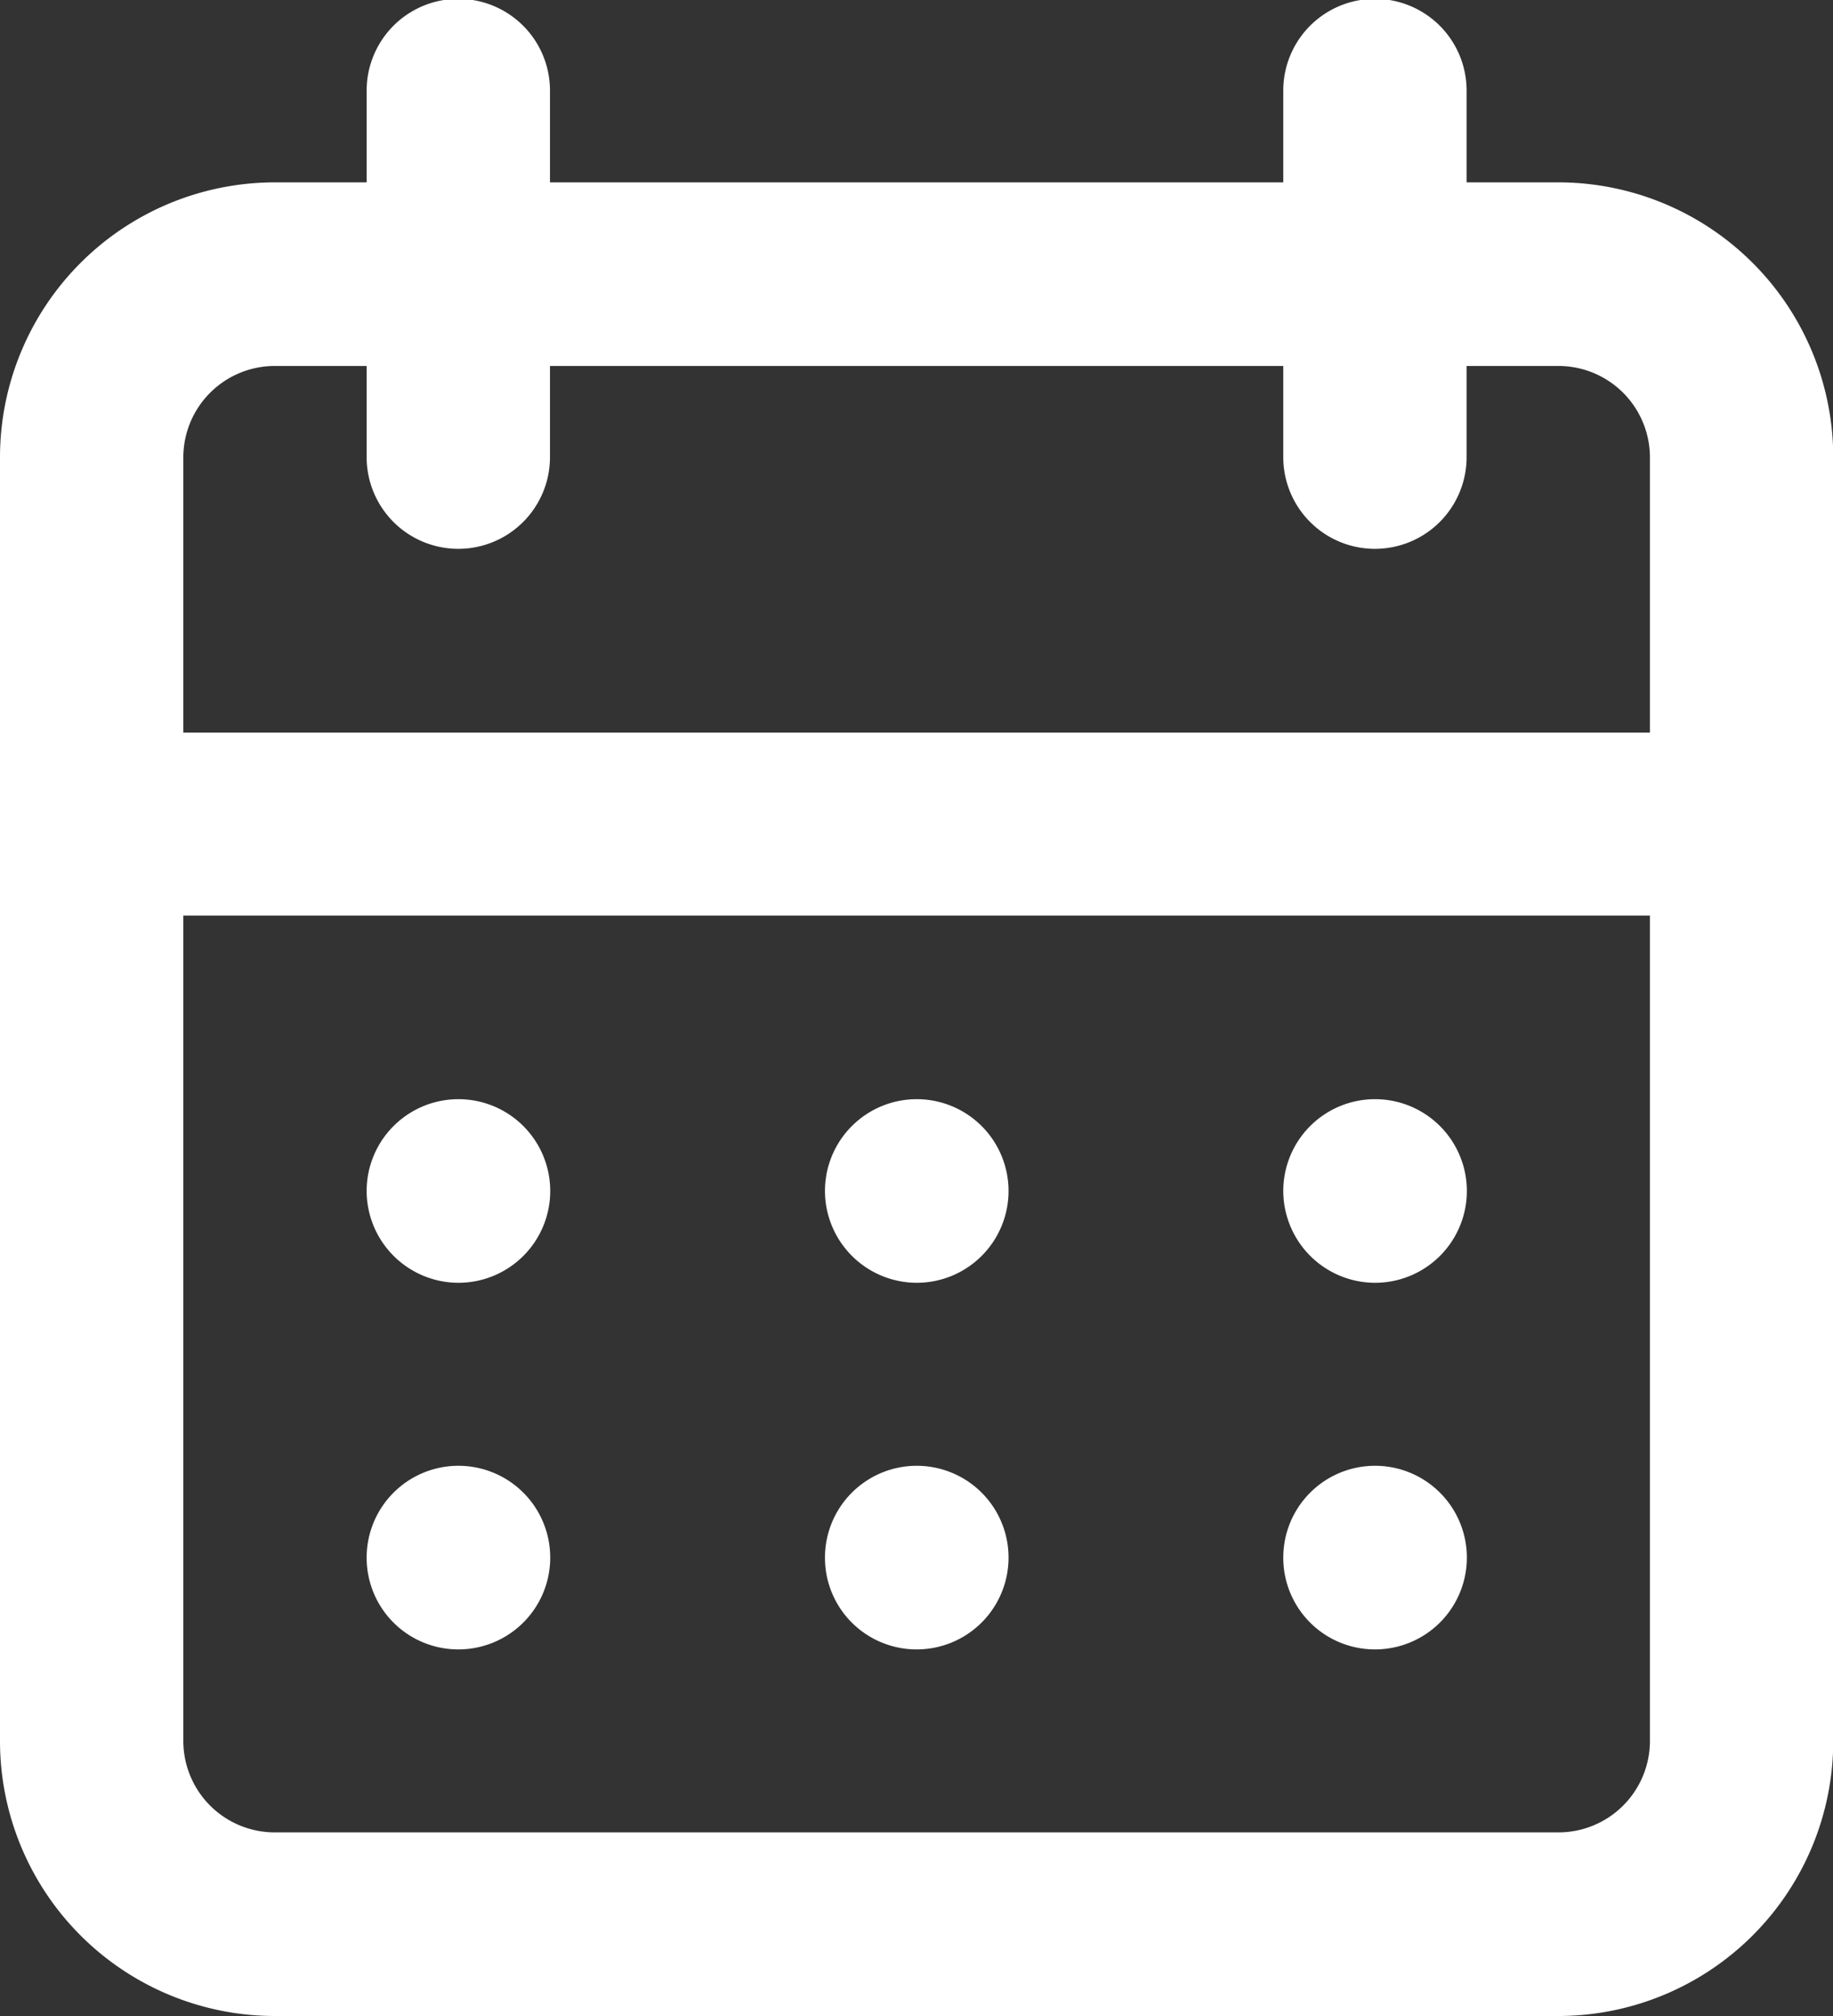
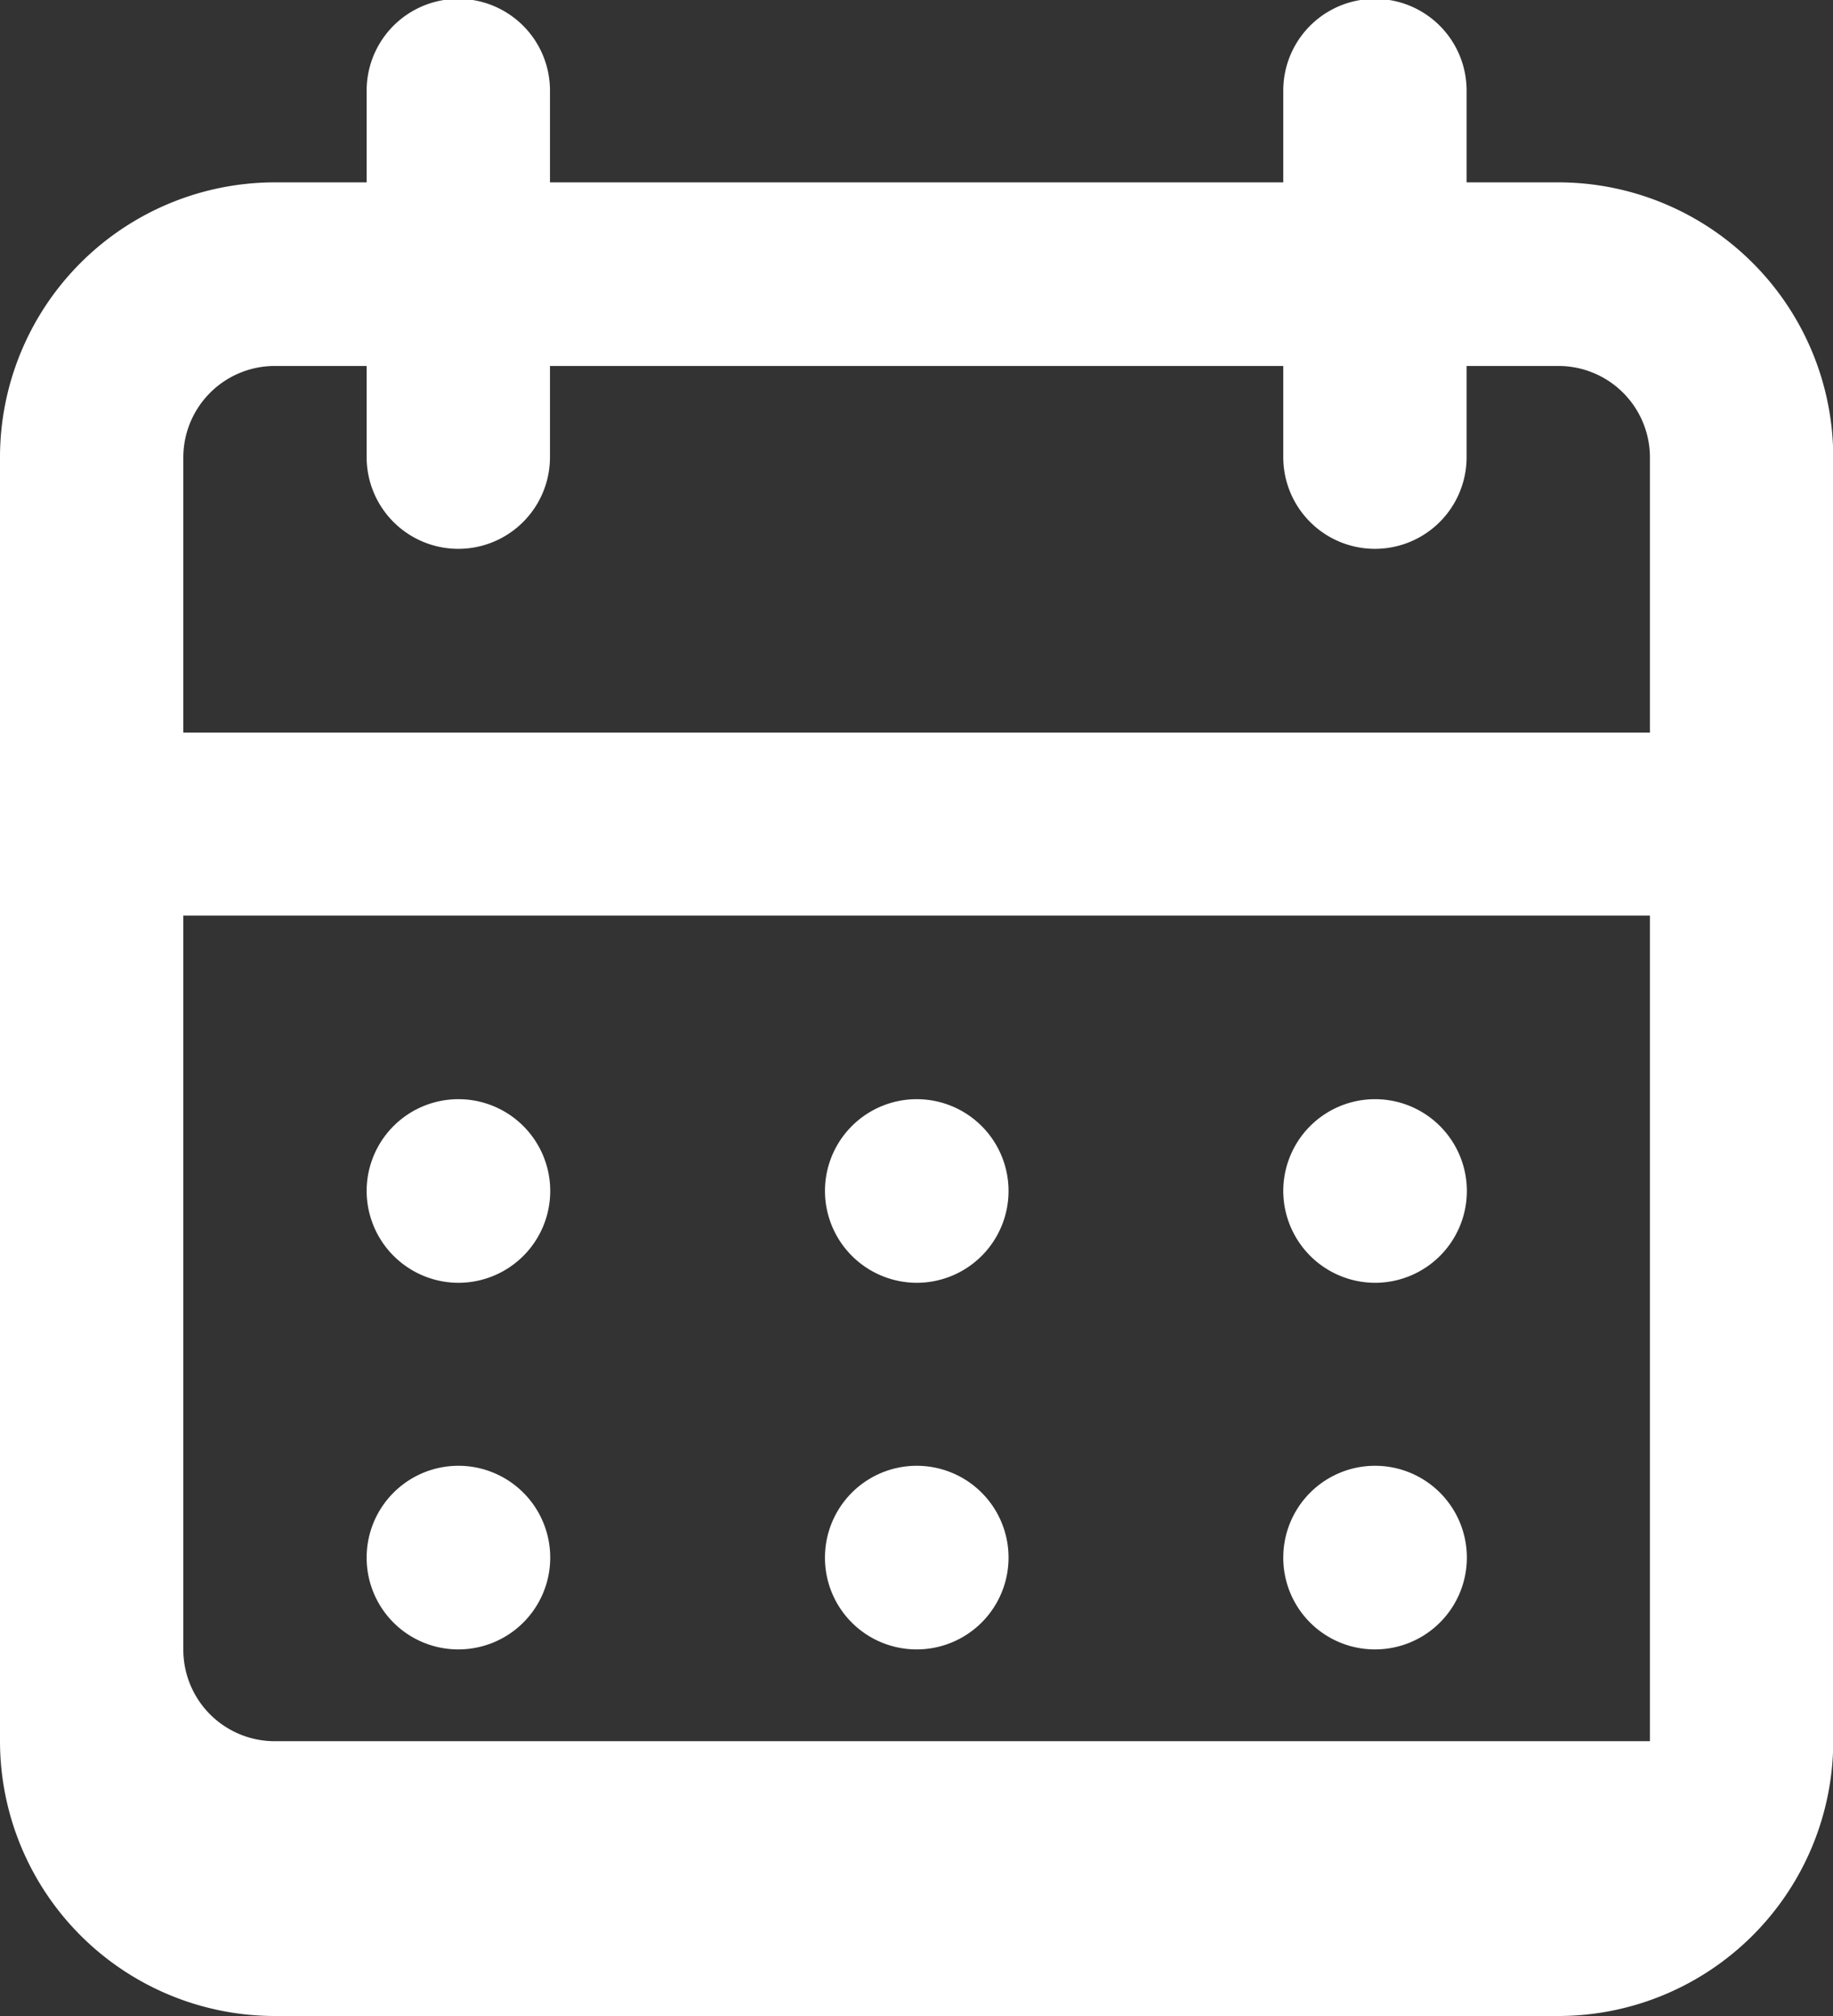
<svg xmlns="http://www.w3.org/2000/svg" width="29.156" height="32.06" viewBox="0 0 29.156 32.06">
  <rect x="0" y="0" width="29.156" height="32.06" fill="#333333" stroke="none" />
  <defs>
    <style>
      .cls-1 {
        fill: #fff;
        fill-rule: evenodd;
      }
    </style>
  </defs>
-   <path id="calendar" class="cls-1" d="M712.58,1331.17a1.46,1.46,0,1,0-1.458-1.46A1.457,1.457,0,0,0,712.58,1331.17Zm7.29,0a1.46,1.46,0,1,0-1.458-1.46A1.457,1.457,0,0,0,719.87,1331.17Zm0-5.83a1.46,1.46,0,1,0-1.458-1.46A1.463,1.463,0,0,0,719.87,1325.34Zm-7.29,0a1.46,1.46,0,1,0-1.458-1.46A1.463,1.463,0,0,0,712.58,1325.34Zm10.206-17.5h-1.458v-1.46a1.458,1.458,0,1,0-2.916,0v1.46H706.748v-1.46a1.458,1.458,0,1,0-2.916,0v1.46h-1.458a4.374,4.374,0,0,0-4.374,4.37v20.42a4.374,4.374,0,0,0,4.374,4.37h20.412a4.375,4.375,0,0,0,4.374-4.37v-20.42A4.375,4.375,0,0,0,722.786,1307.84Zm1.458,24.79a1.455,1.455,0,0,1-1.458,1.45H702.374a1.455,1.455,0,0,1-1.458-1.45V1319.5h23.328v13.13Zm0-16.04H700.916v-4.38a1.455,1.455,0,0,1,1.458-1.45h1.458v1.45a1.458,1.458,0,1,0,2.916,0v-1.45h11.664v1.45a1.458,1.458,0,1,0,2.916,0v-1.45h1.458a1.455,1.455,0,0,1,1.458,1.45v4.38Zm-18.954,8.75a1.46,1.46,0,1,0-1.458-1.46A1.463,1.463,0,0,0,705.29,1325.34Zm0,5.83a1.46,1.46,0,1,0-1.458-1.46A1.457,1.457,0,0,0,705.29,1331.17Z" transform="translate(-698 -1304.94)" />
+   <path id="calendar" class="cls-1" d="M712.58,1331.17a1.46,1.46,0,1,0-1.458-1.46A1.457,1.457,0,0,0,712.58,1331.17Zm7.29,0a1.46,1.46,0,1,0-1.458-1.46A1.457,1.457,0,0,0,719.87,1331.17Zm0-5.83a1.46,1.46,0,1,0-1.458-1.46A1.463,1.463,0,0,0,719.87,1325.34Zm-7.29,0a1.46,1.46,0,1,0-1.458-1.46A1.463,1.463,0,0,0,712.58,1325.34Zm10.206-17.5h-1.458v-1.46a1.458,1.458,0,1,0-2.916,0v1.46H706.748v-1.46a1.458,1.458,0,1,0-2.916,0v1.46h-1.458a4.374,4.374,0,0,0-4.374,4.37v20.42a4.374,4.374,0,0,0,4.374,4.37h20.412a4.375,4.375,0,0,0,4.374-4.37v-20.42A4.375,4.375,0,0,0,722.786,1307.84Zm1.458,24.79H702.374a1.455,1.455,0,0,1-1.458-1.45V1319.5h23.328v13.13Zm0-16.04H700.916v-4.38a1.455,1.455,0,0,1,1.458-1.45h1.458v1.45a1.458,1.458,0,1,0,2.916,0v-1.45h11.664v1.45a1.458,1.458,0,1,0,2.916,0v-1.45h1.458a1.455,1.455,0,0,1,1.458,1.45v4.38Zm-18.954,8.75a1.46,1.46,0,1,0-1.458-1.46A1.463,1.463,0,0,0,705.29,1325.34Zm0,5.83a1.46,1.46,0,1,0-1.458-1.46A1.457,1.457,0,0,0,705.29,1331.17Z" transform="translate(-698 -1304.94)" />
</svg>